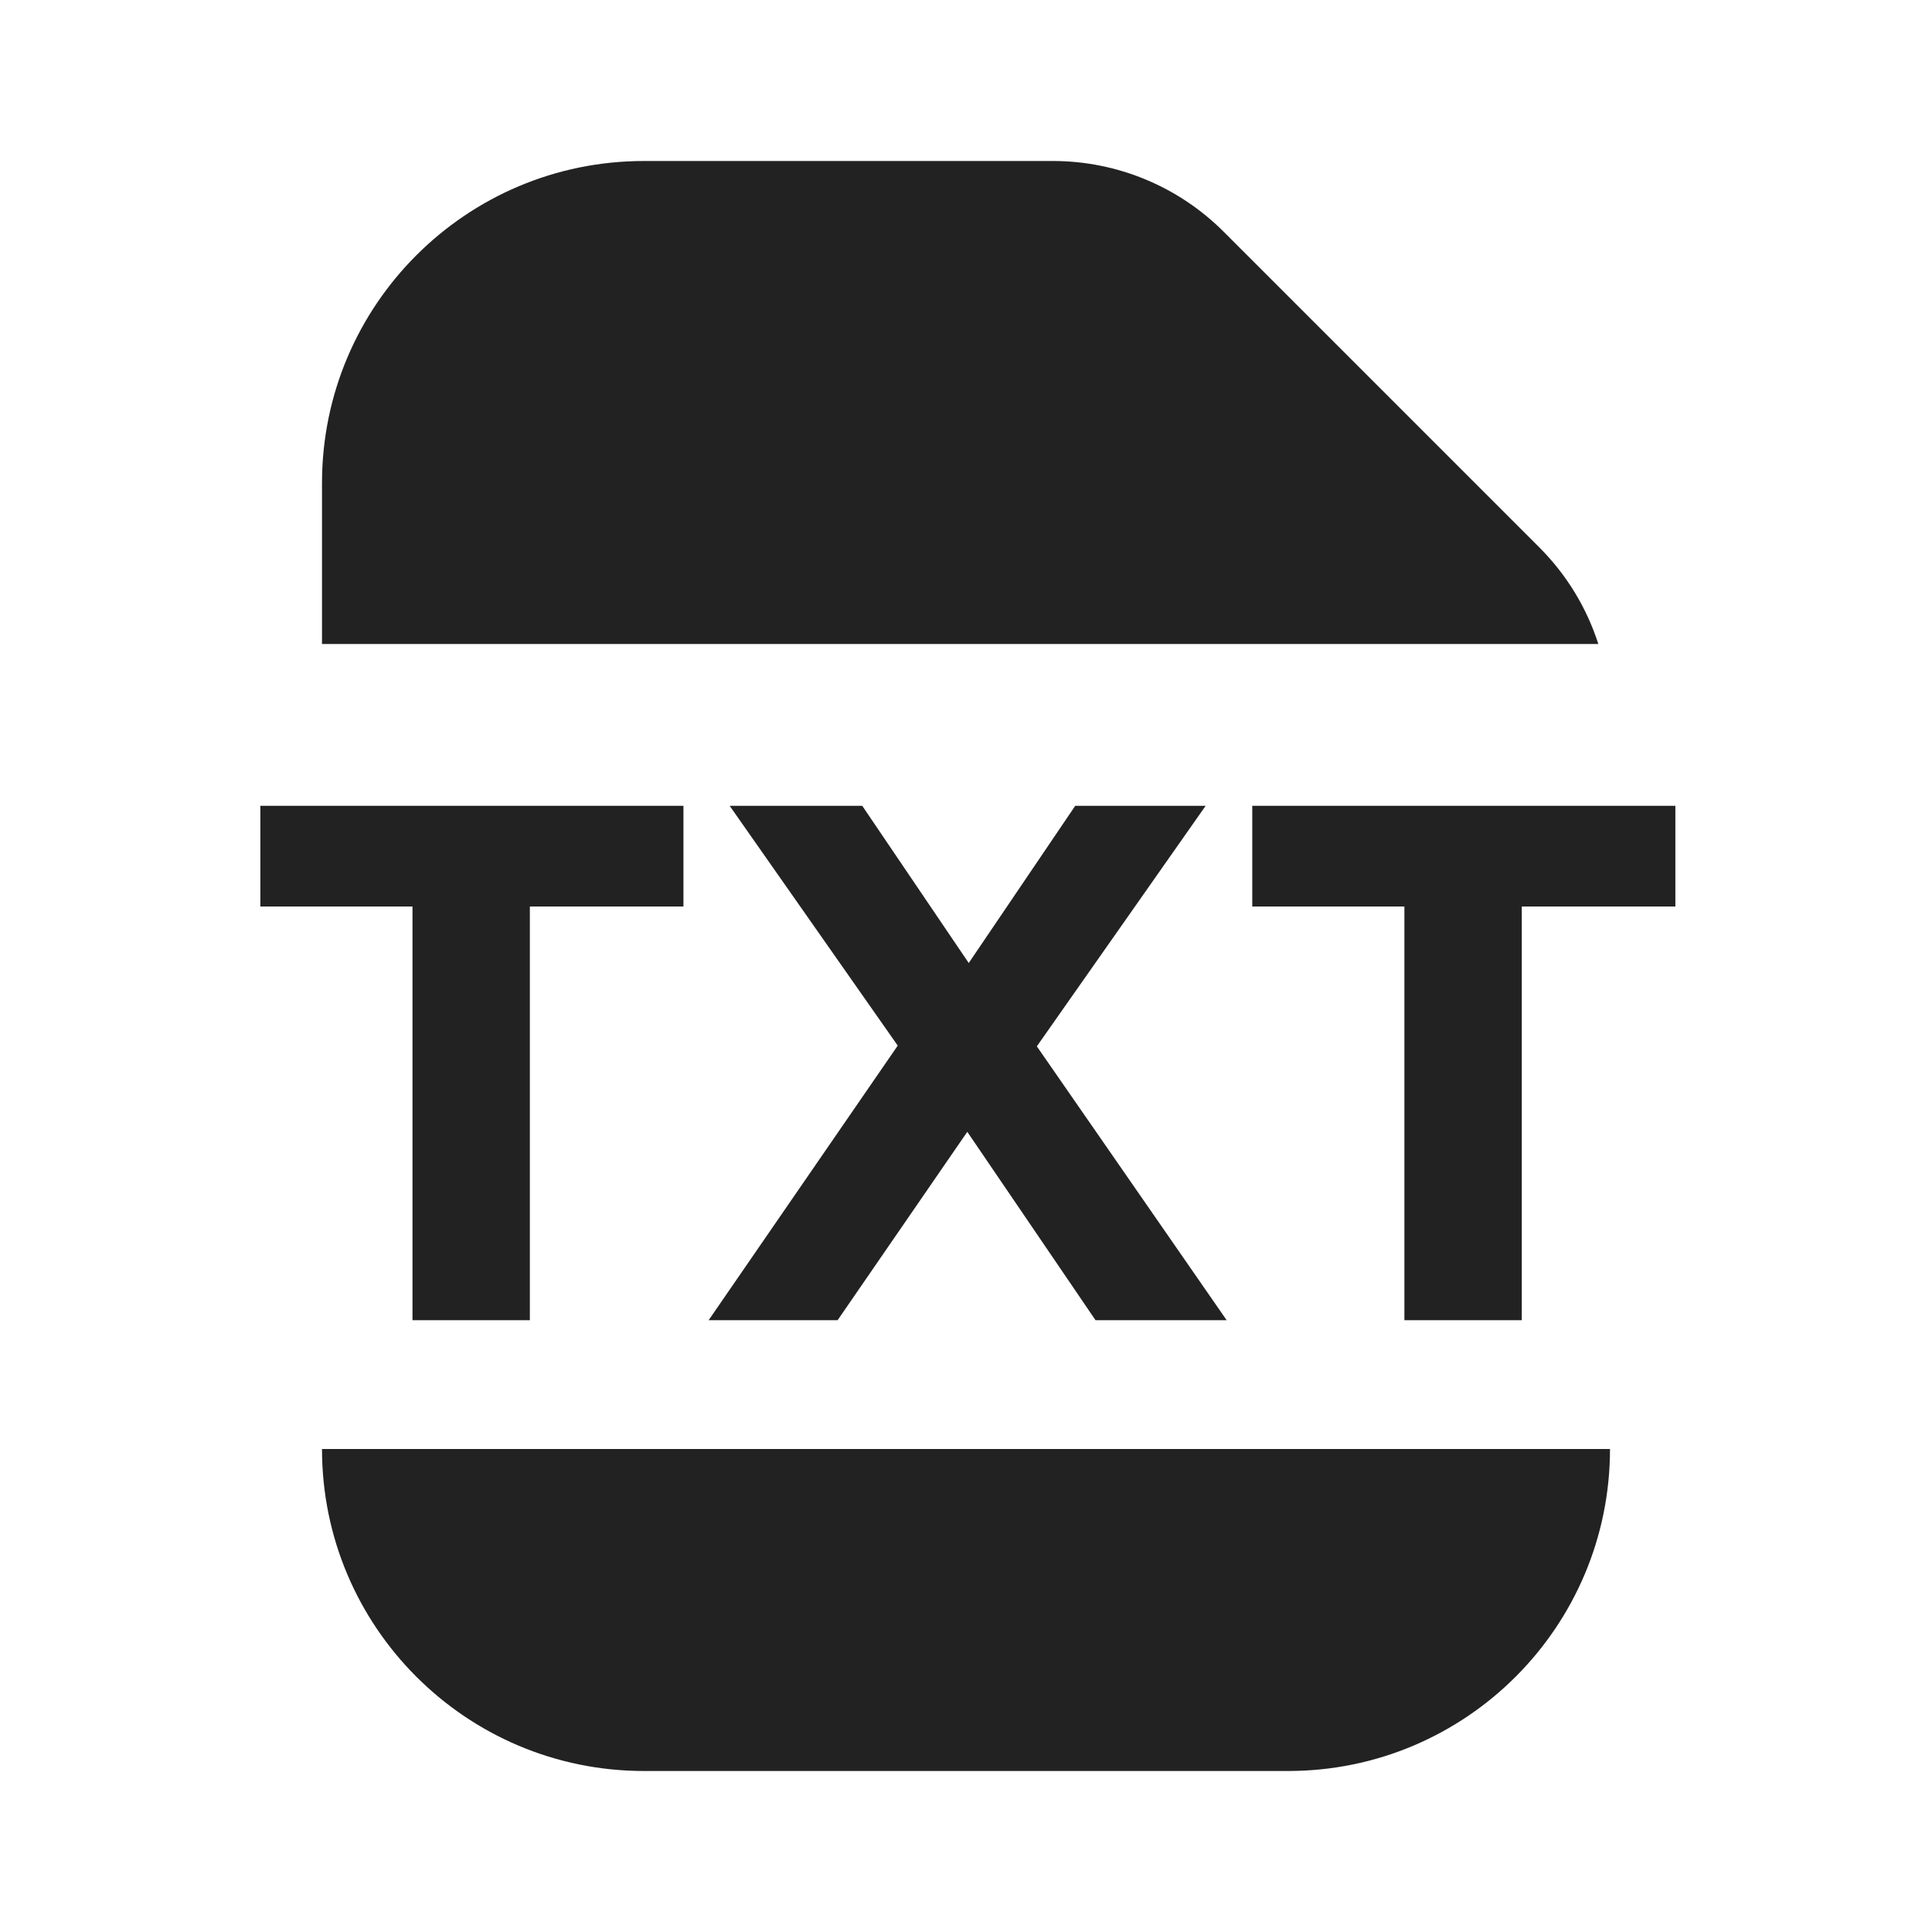
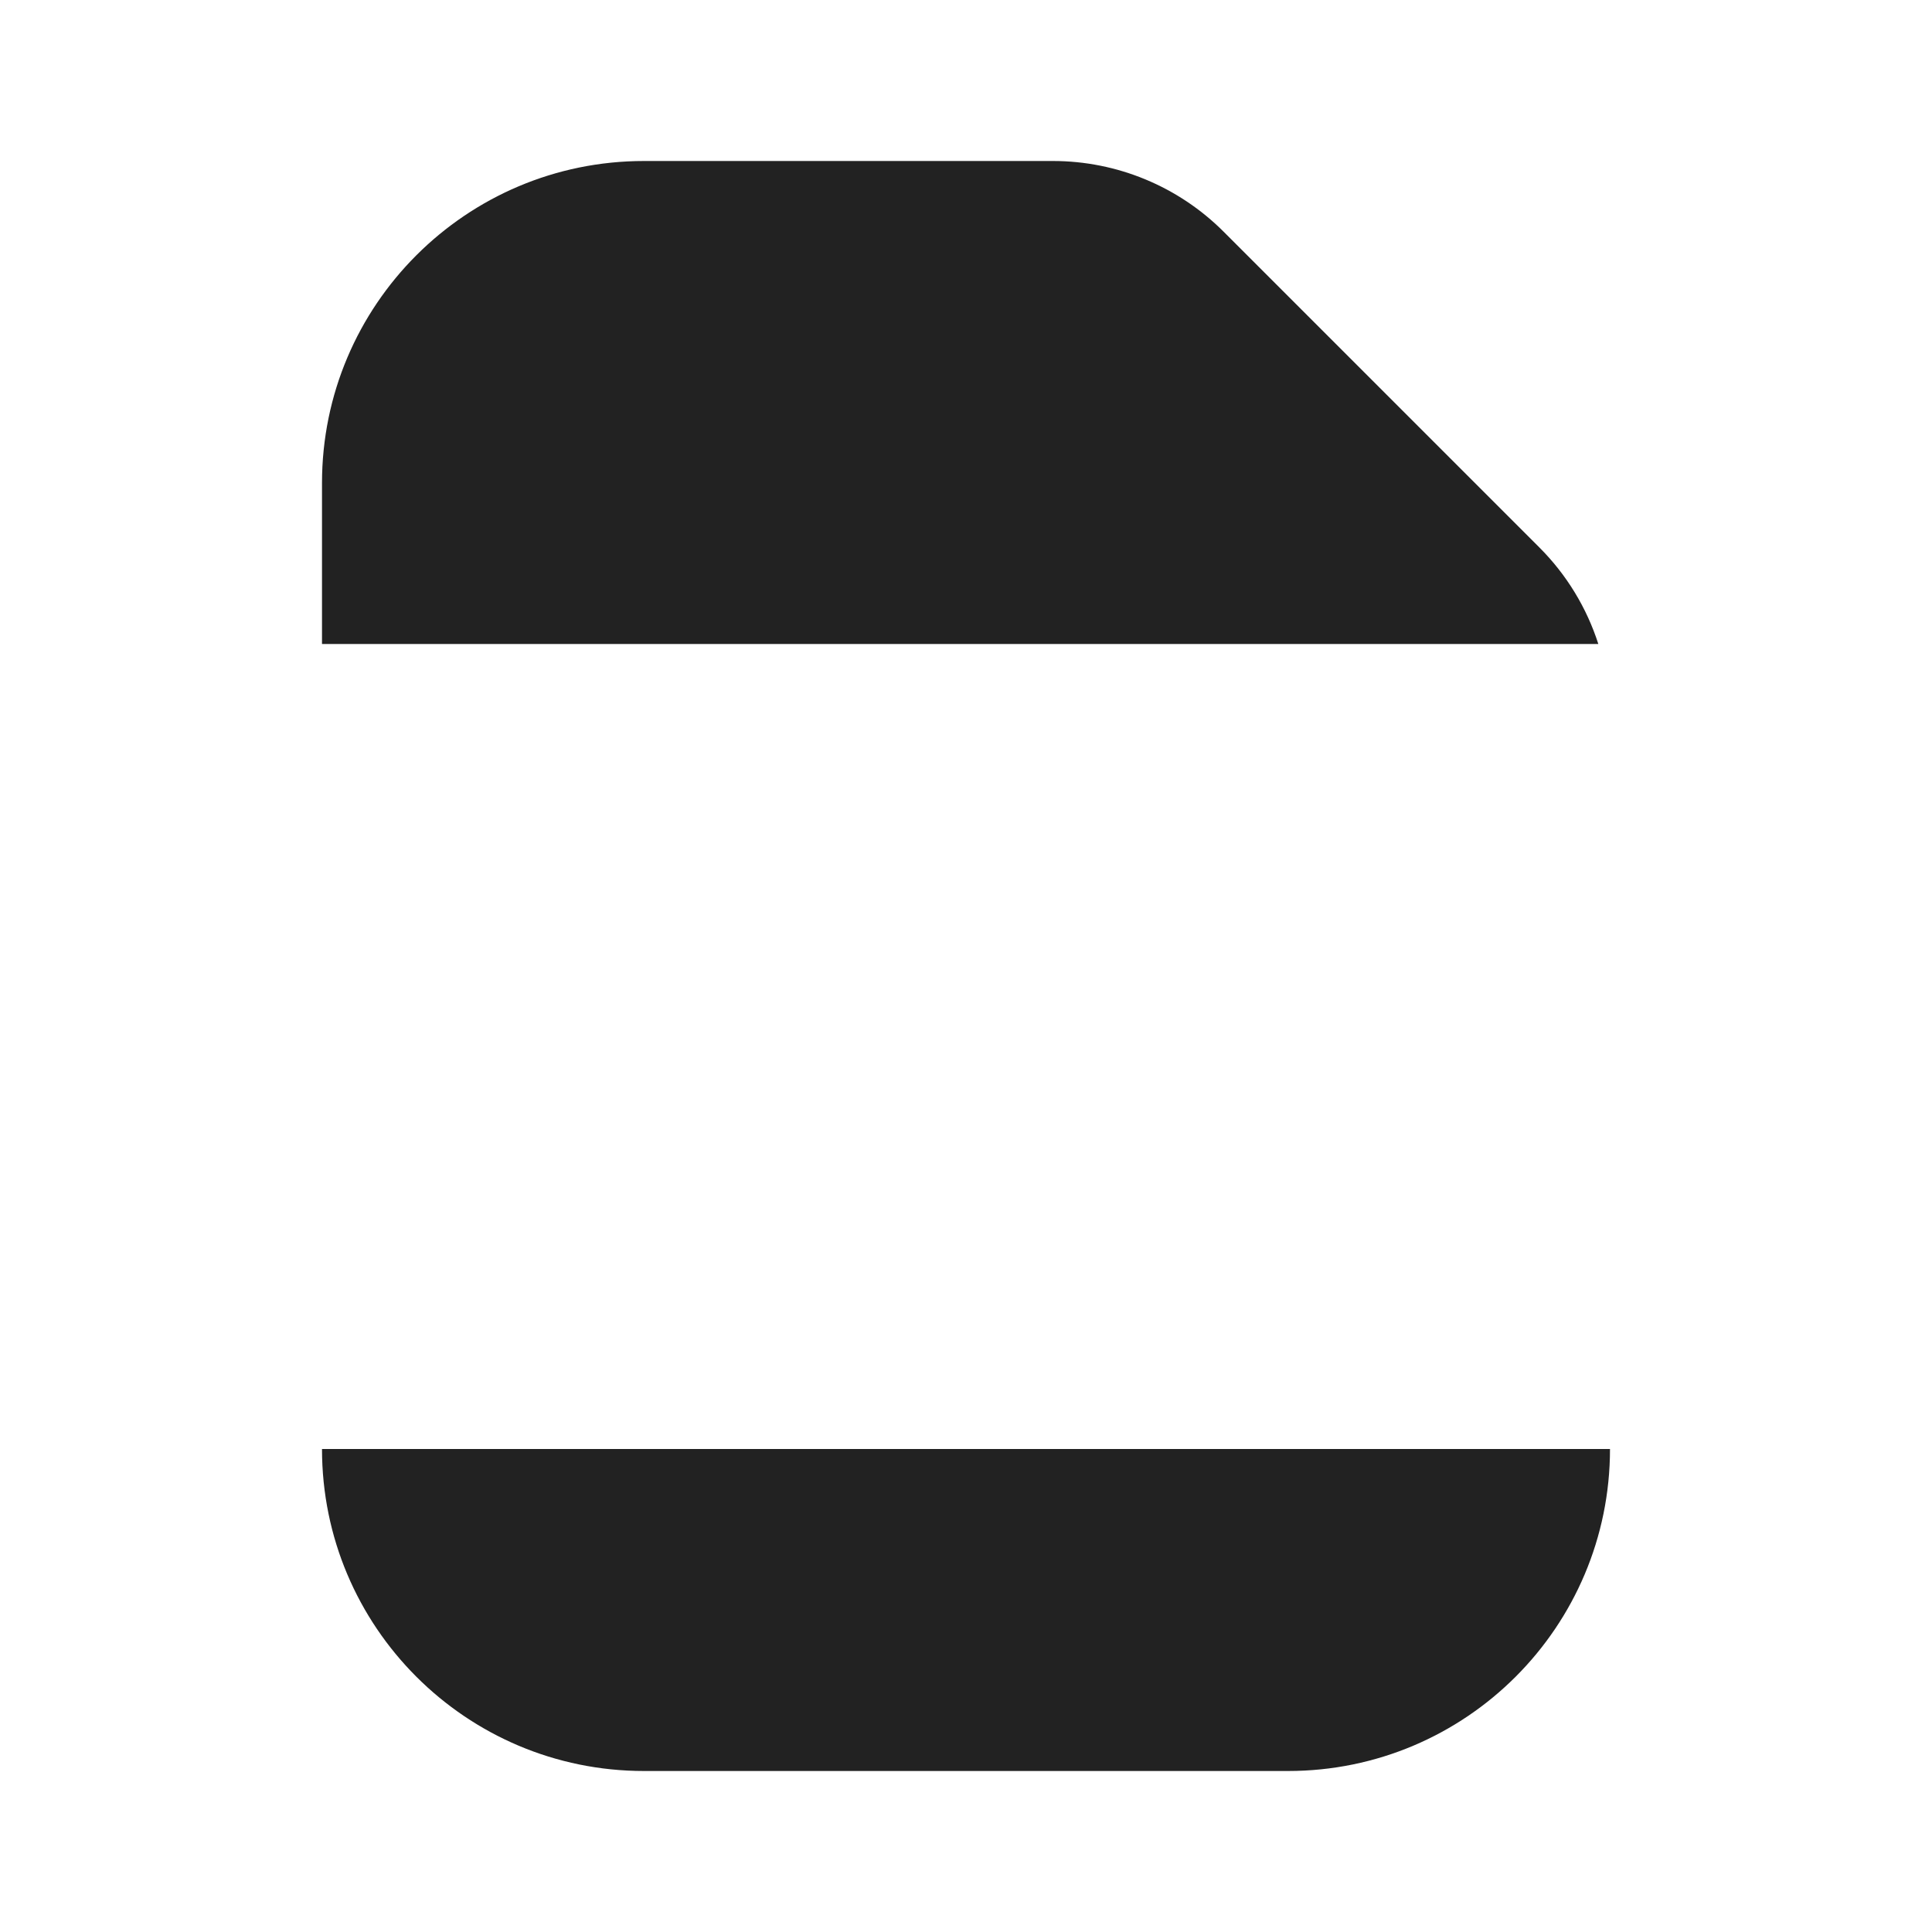
<svg xmlns="http://www.w3.org/2000/svg" width="24" height="24" viewBox="0 0 24 24" fill="none">
  <path d="M15.201 2.879C14.639 2.316 13.876 2 13.08 2H8C5.791 2 4 3.791 4 6V8H19.855C19.711 7.551 19.461 7.138 19.121 6.799L15.201 2.879Z" fill="#222222" />
  <path d="M8 22C5.791 22 4 20.209 4 18H20C20 20.209 18.209 22 16 22H8Z" fill="#222222" />
-   <path d="M8.49 10.01H3.234V11.261H5.124V16.4H6.582V11.261H8.49V10.01Z" fill="#222222" />
-   <path d="M15.238 16.4L12.88 12.998L14.977 10.01H13.357L12.034 11.963L10.711 10.01H9.064L11.152 12.989L8.803 16.4H10.405L12.016 14.06L13.609 16.4H15.238Z" fill="#222222" />
-   <path d="M20.812 10.01H15.556V11.261H17.446V16.4H18.904V11.261H20.812V10.01Z" fill="#222222" />
</svg>